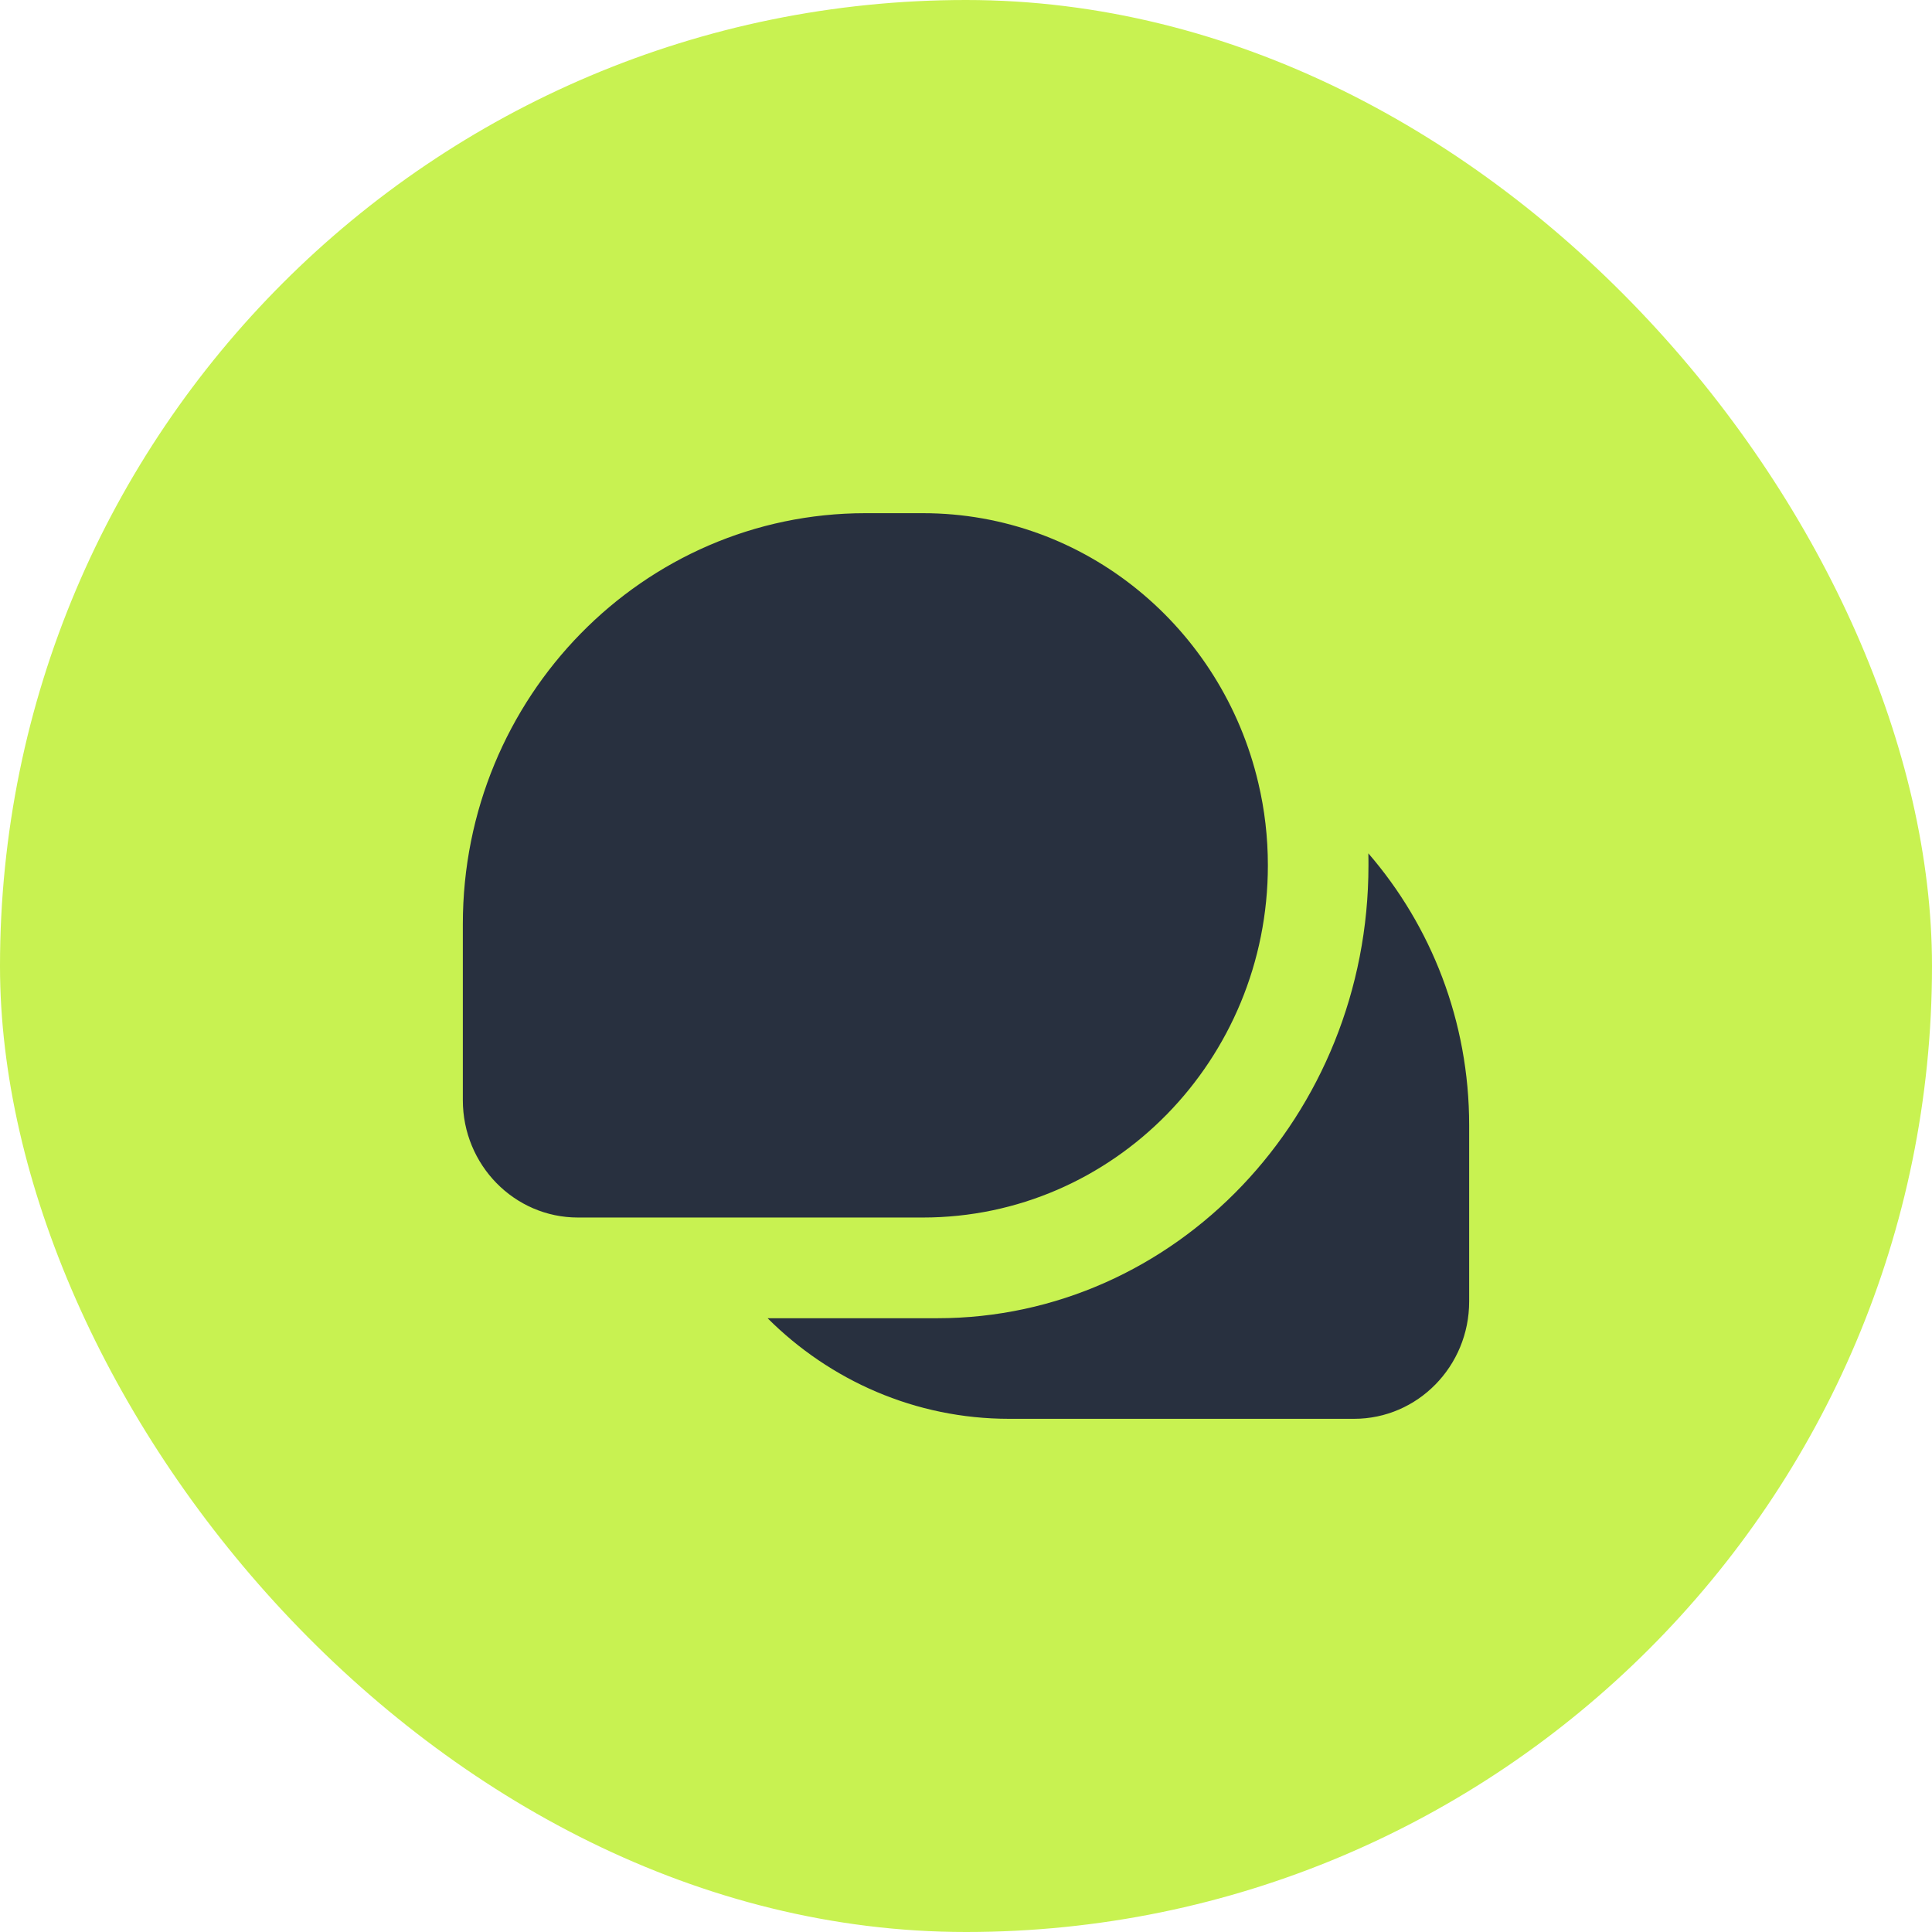
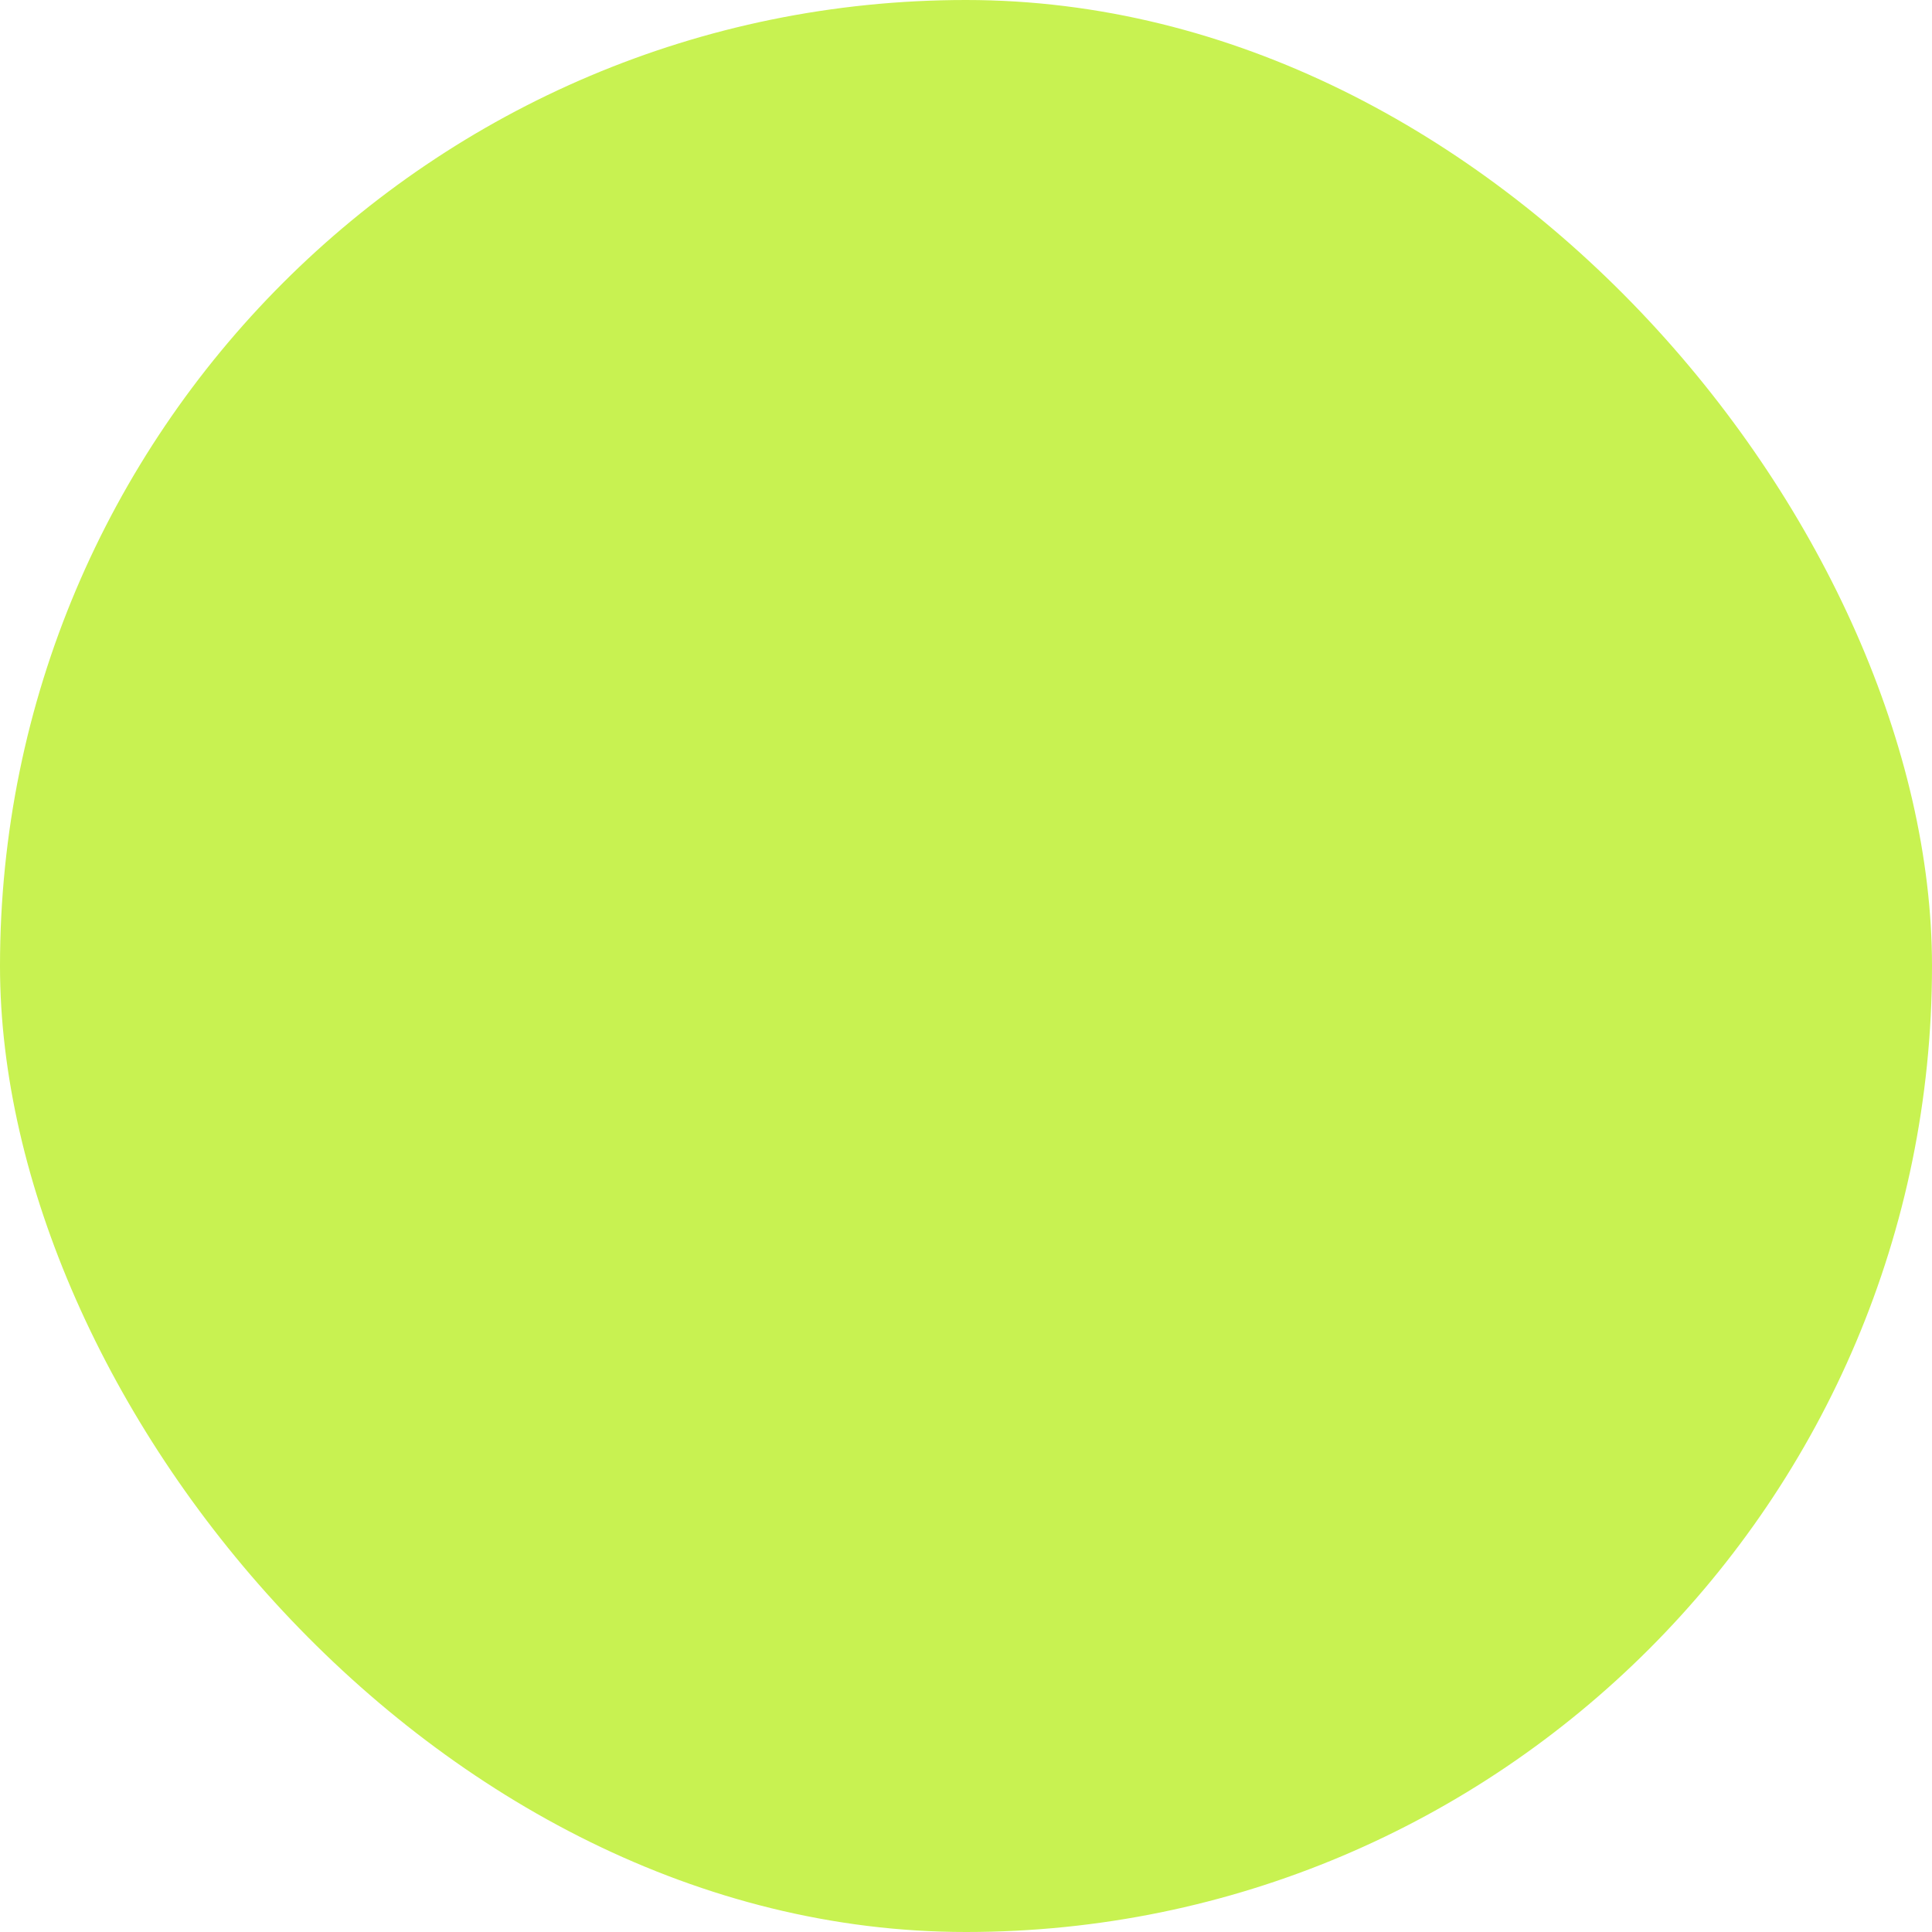
<svg xmlns="http://www.w3.org/2000/svg" width="16" height="16" viewBox="0 0 16 16" fill="none">
  <rect width="16" height="16" rx="8" fill="#C8F251" />
-   <path fill-rule="evenodd" clip-rule="evenodd" d="M7.167 4.25H7.643C8.991 4.25 10.121 5.203 10.421 6.485C10.473 6.704 10.5 6.932 10.5 7.167C10.5 8.777 9.221 10.083 7.643 10.083H5.901H4.786C4.26 10.083 3.833 9.648 3.833 9.111V7.653C3.833 5.773 5.326 4.25 7.167 4.25ZM7.762 10.917H6.357C6.873 11.432 7.579 11.75 8.357 11.75H10.099H11.214C11.74 11.75 12.167 11.315 12.167 10.778V9.319C12.167 8.456 11.851 7.667 11.332 7.067C11.333 7.1 11.333 7.133 11.333 7.167C11.333 9.238 9.734 10.917 7.762 10.917Z" fill="#28303F" />
</svg>